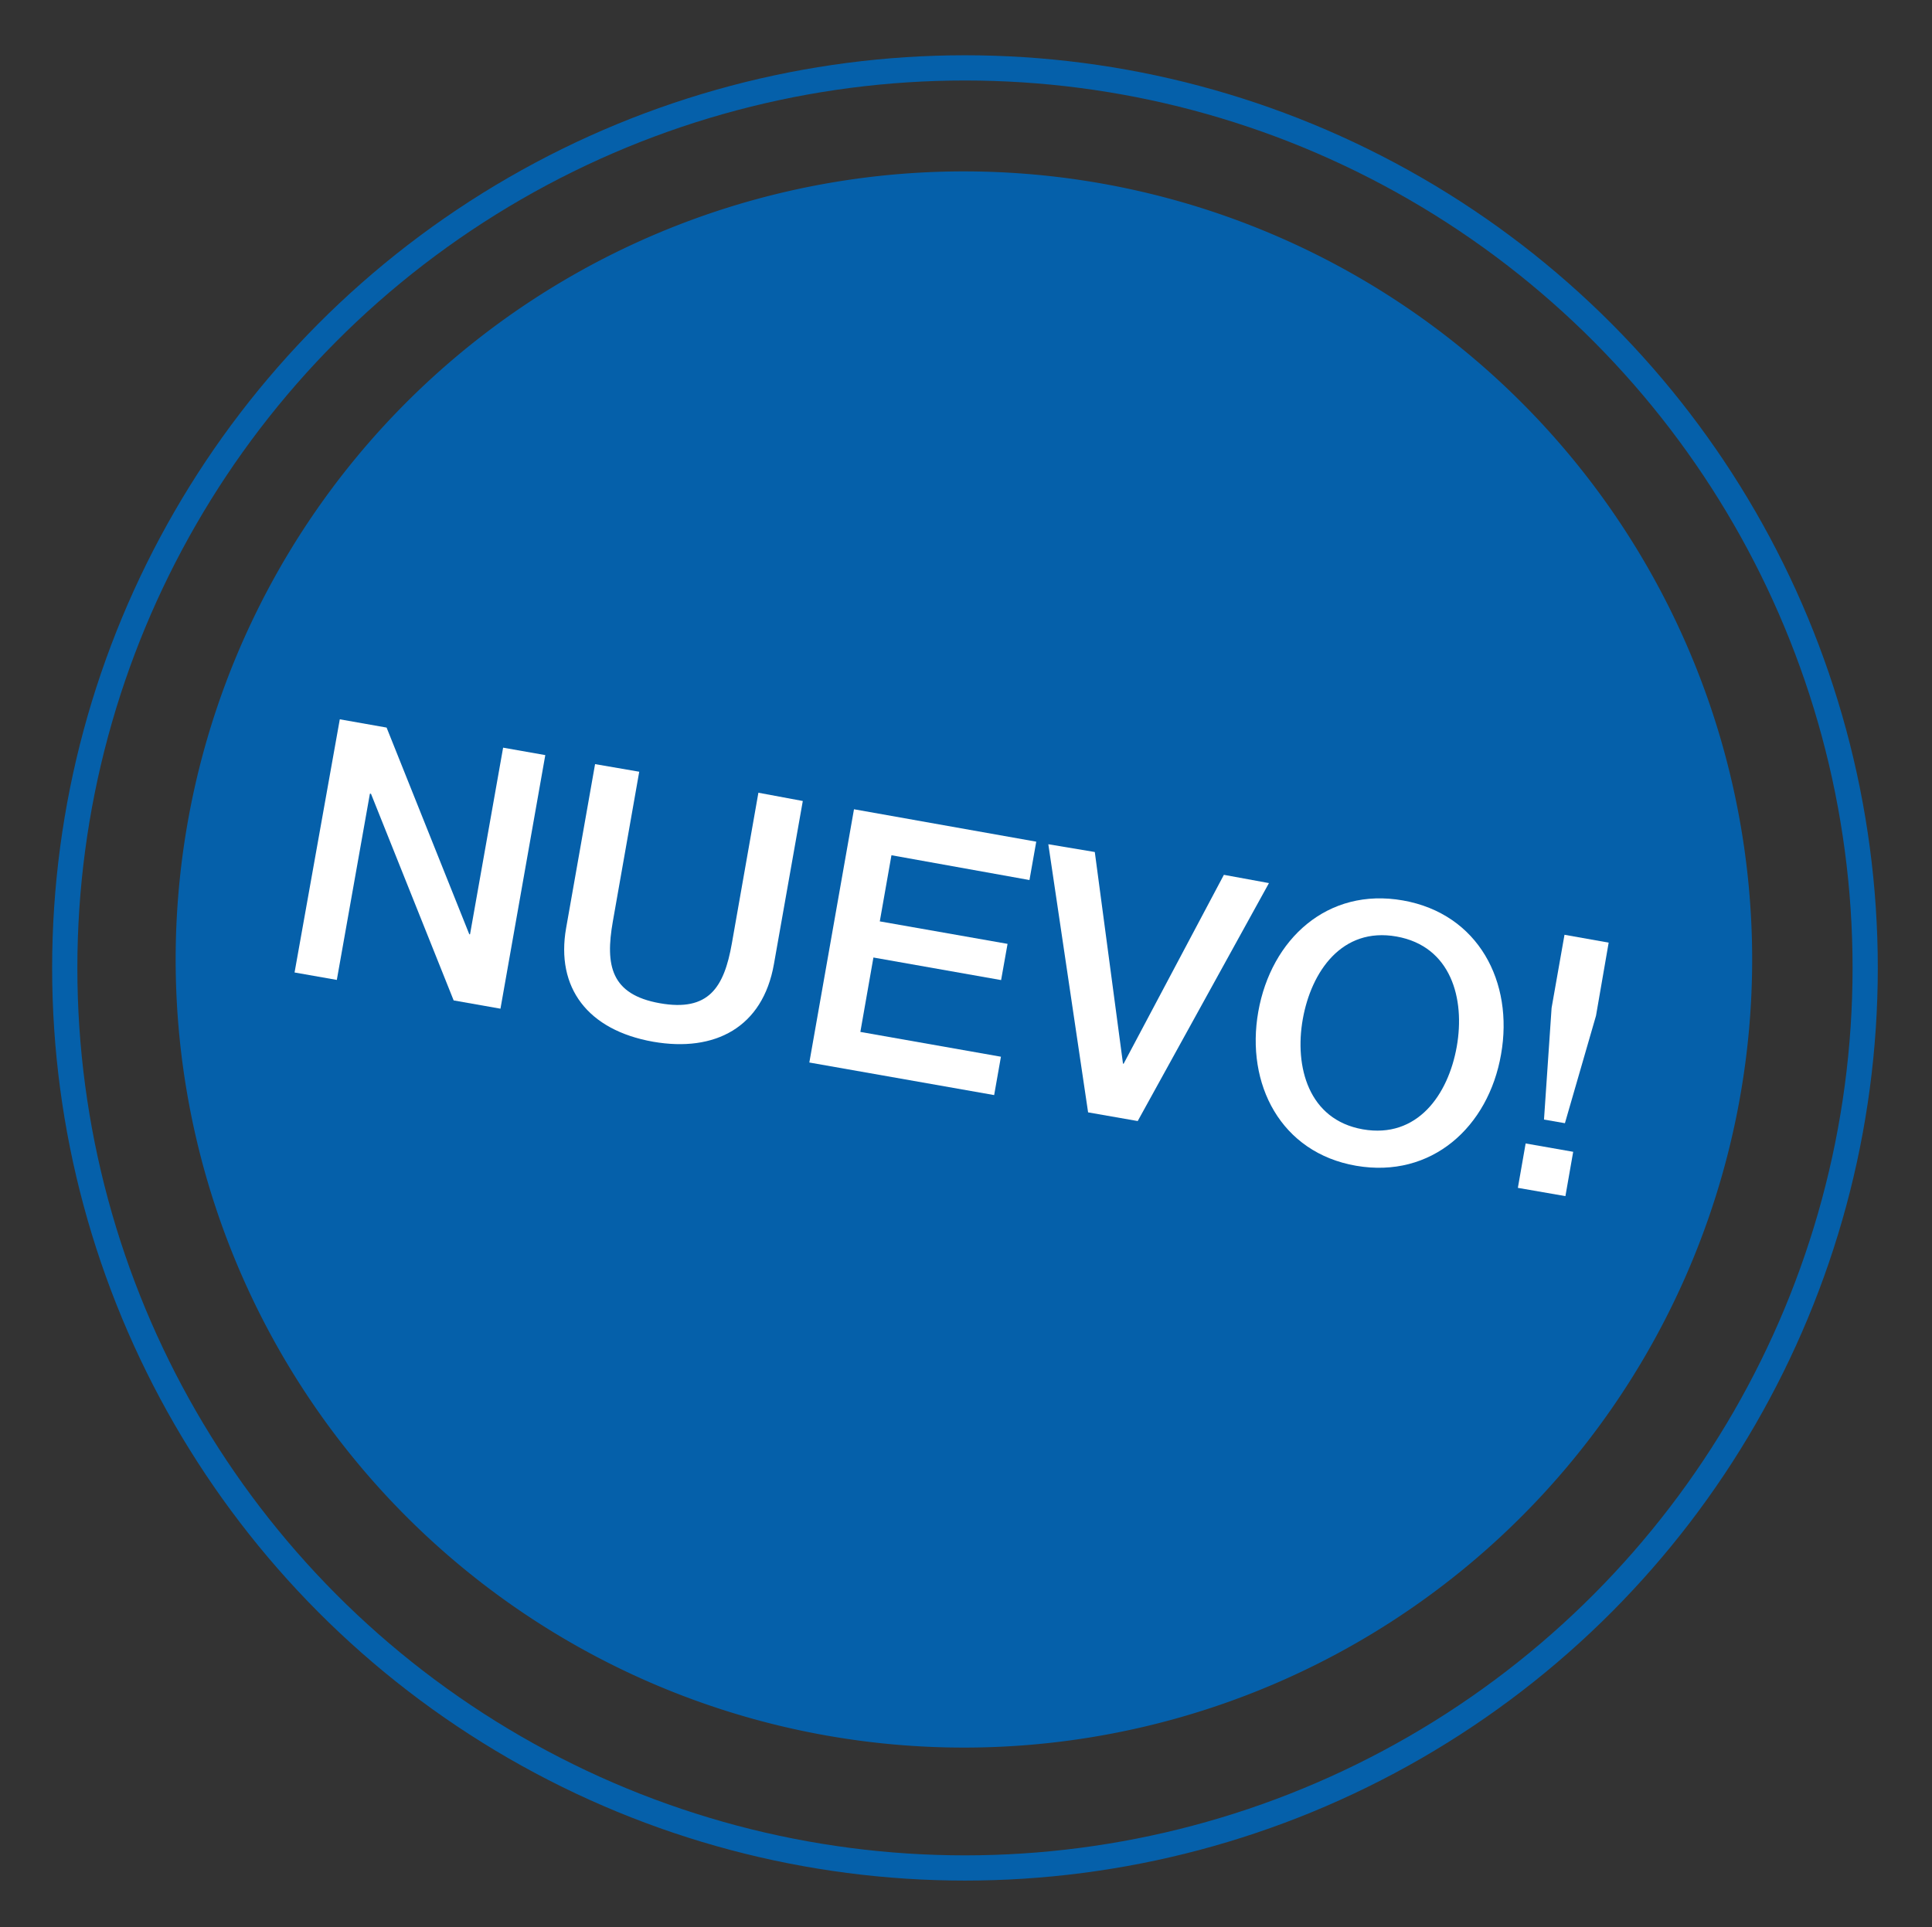
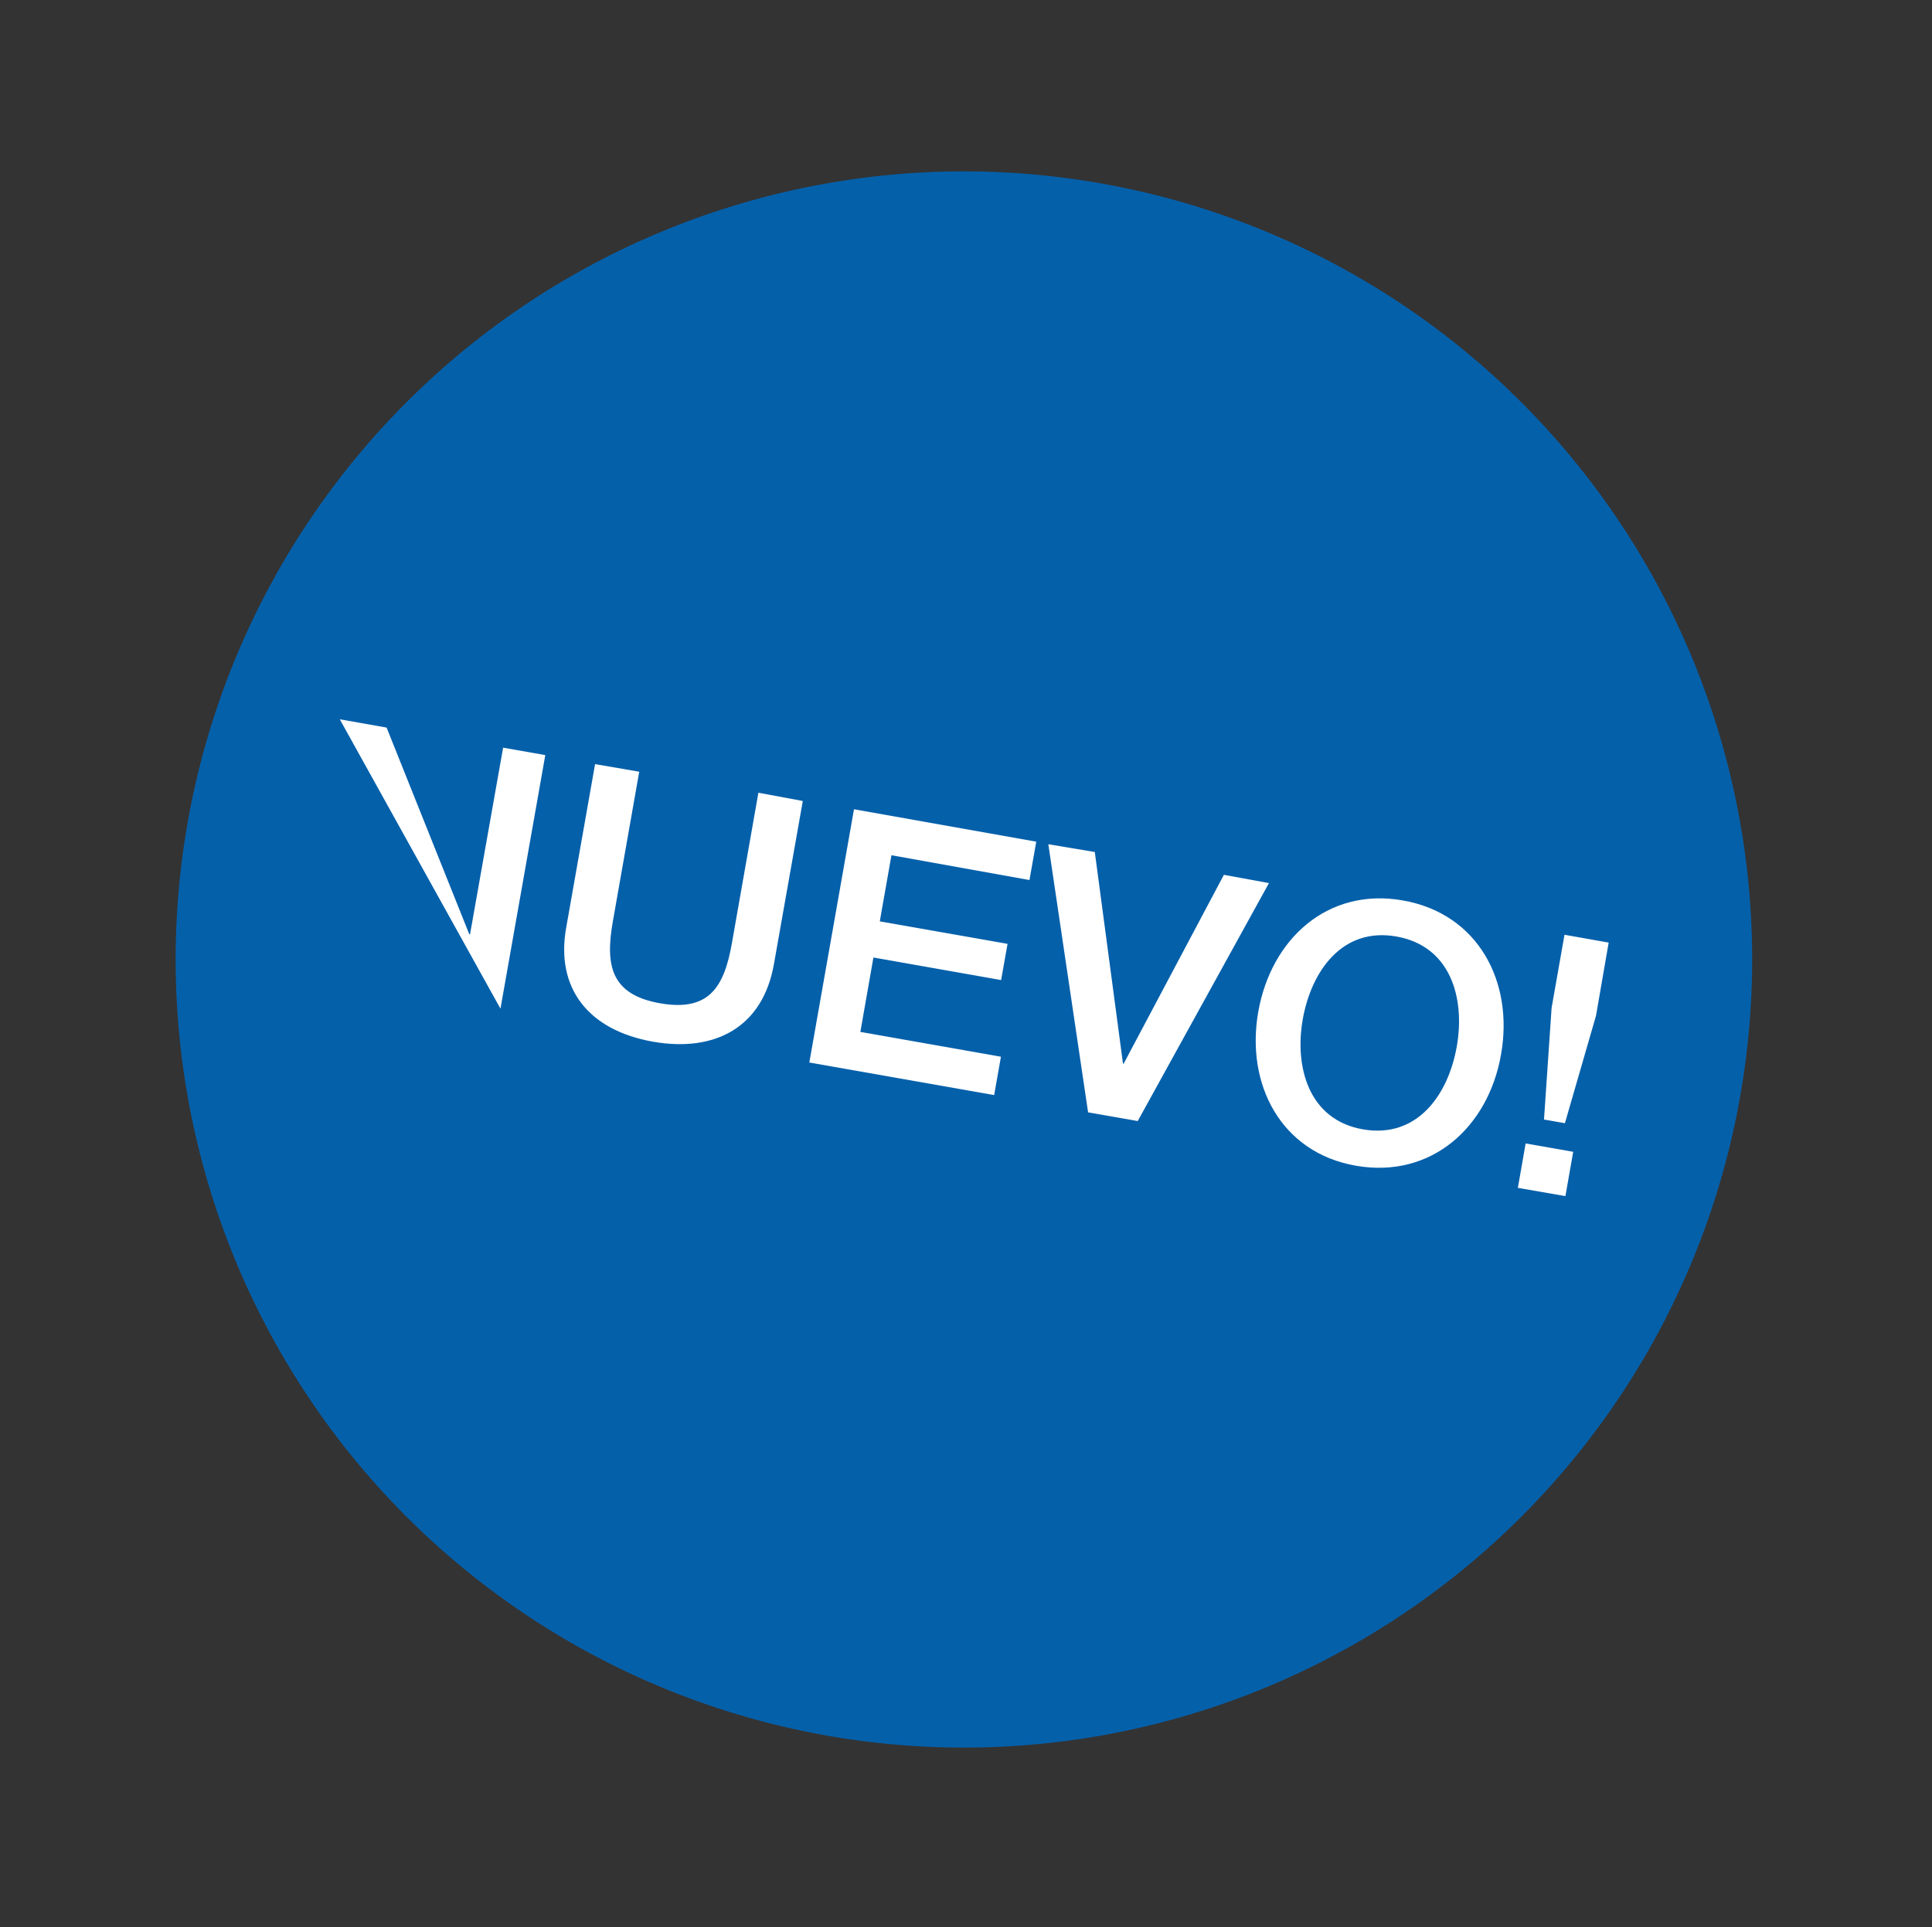
<svg xmlns="http://www.w3.org/2000/svg" id="Ebene_1" data-name="Ebene 1" viewBox="0 0 233.63 233.08">
  <rect x="0" y="0" width="233.63" height="233.08" fill="#333333" stroke="none" />
  <defs>
    <style>.cls-1,.cls-3{fill:none;}.cls-2{clip-path:url(#clip-path);}.cls-3{stroke:#0560aa;stroke-width:3.05px;}.cls-4{fill:#0560aa;}.cls-5{fill:#fff;}</style>
    <clipPath id="clip-path">
      <rect class="cls-1" x="3.68" y="4.06" width="226.03" height="226.03" />
    </clipPath>
  </defs>
  <g class="cls-2">
-     <circle class="cls-3" cx="116.69" cy="117.07" r="108.86" />
    <path class="cls-4" d="M100,209.92A95.32,95.32,0,1,0,22.69,99.5,95.32,95.32,0,0,0,100,209.92" />
  </g>
-   <path class="cls-5" d="M46.75,88l10,25,.09,0,4-22.57,5.1.9L60.52,122l-5.66-1-10-25-.13,0-4,22.52-5.11-.9L41.09,87Z" />
+   <path class="cls-5" d="M46.75,88l10,25,.09,0,4-22.57,5.1.9L60.52,122L41.09,87Z" />
  <path class="cls-5" d="M77.3,93.34l-3.19,18.1c-.94,5.32-.24,8.85,5.68,9.9s7.77-1.91,8.71-7.23l3.21-18.23,5.37,1L93.59,116.6C92.24,124.28,86.44,127.29,79,126c-7.94-1.4-11.81-6.55-10.54-13.76l3.5-19.82Z" />
  <path class="cls-5" d="M125.31,101.8l-.82,4.64-16.69-3-1.41,8,15.45,2.72-.78,4.38-15.44-2.73-1.58,9,17,3-.82,4.64-22.35-3.94,5.4-30.63Z" />
  <path class="cls-5" d="M132.39,103.05l3.41,25.6h.08L148,105.81l5.45,1-15.87,28.78-6-1.05-4.81-32.43Z" />
  <path class="cls-5" d="M181.52,127.51C180,136.3,173.12,142.57,164,141s-13.39-9.88-11.84-18.64,8.36-15.07,17.5-13.45S183.06,118.8,181.52,127.51Zm-16.73,9.08c6.61,1.16,10.34-4.19,11.37-10s-.69-12.15-7.29-13.32-10.31,4.25-11.33,10S158.23,135.43,164.79,136.59Z" />
  <path class="cls-5" d="M190.24,139.31l-.94,5.36-5.75-1,.94-5.37Zm4.29-25.3L193,122.85l-3.76,13-2.53-.44.92-13.51,1.56-8.84Z" />
</svg>